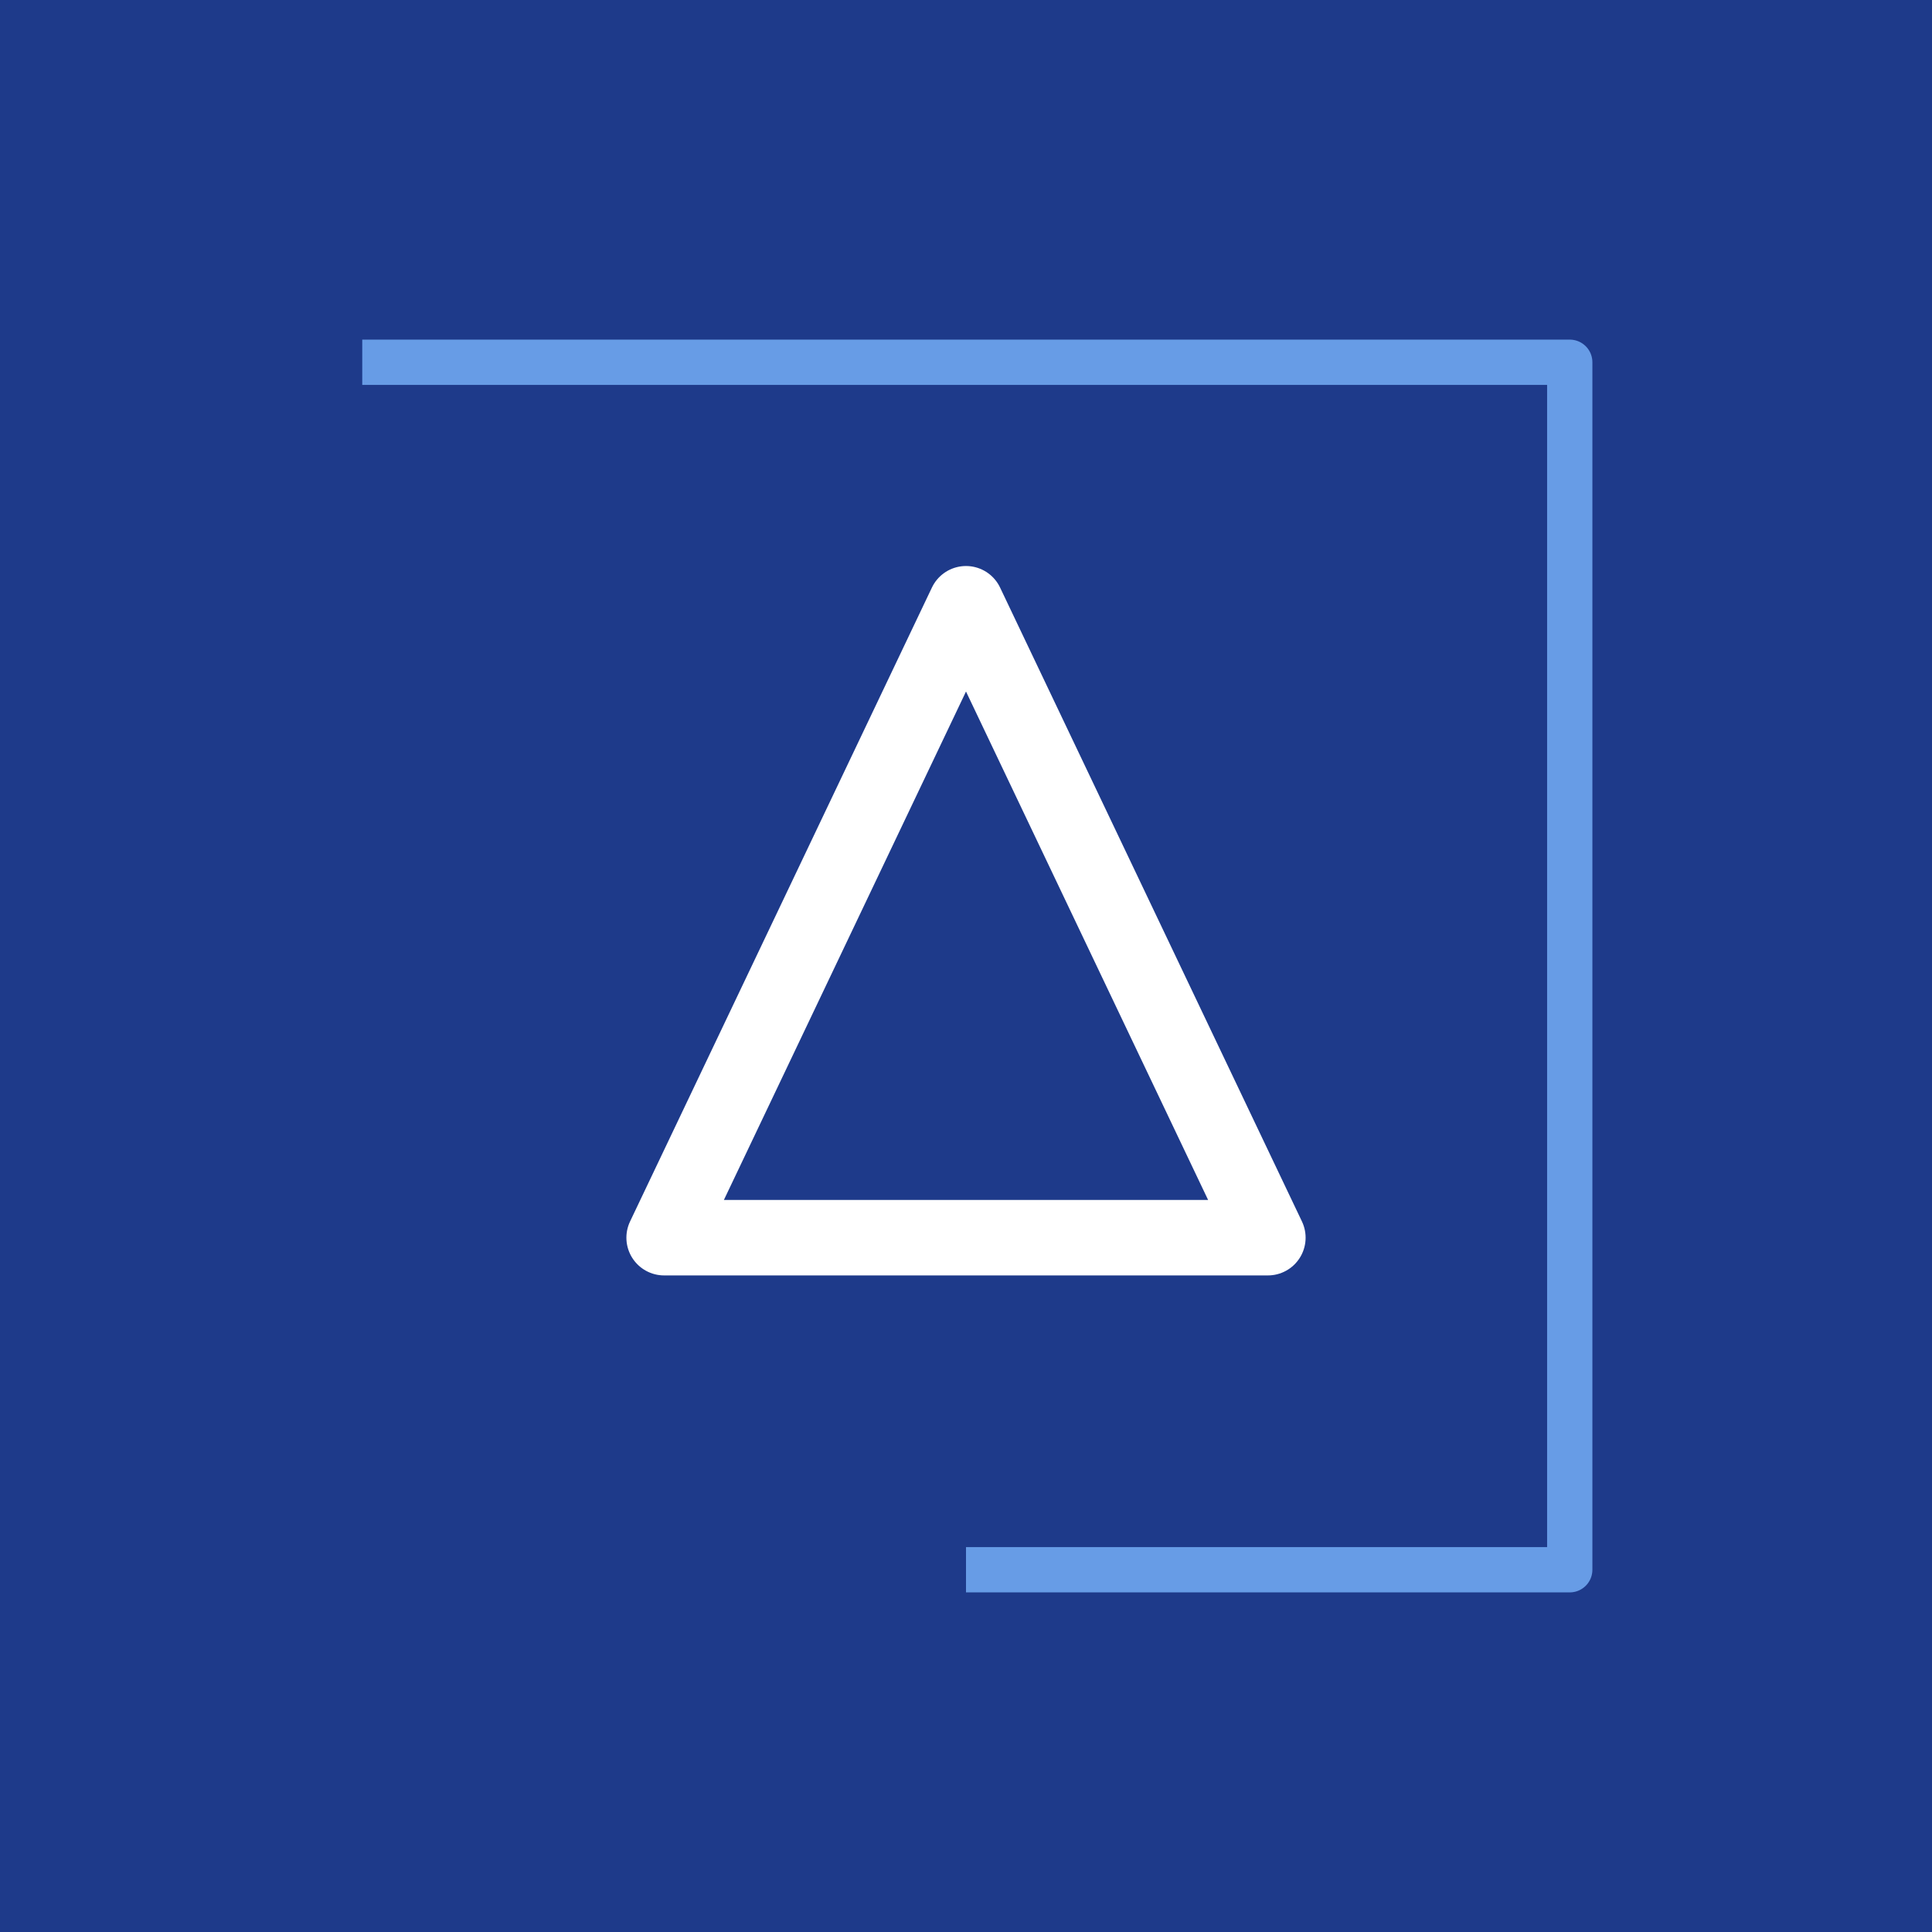
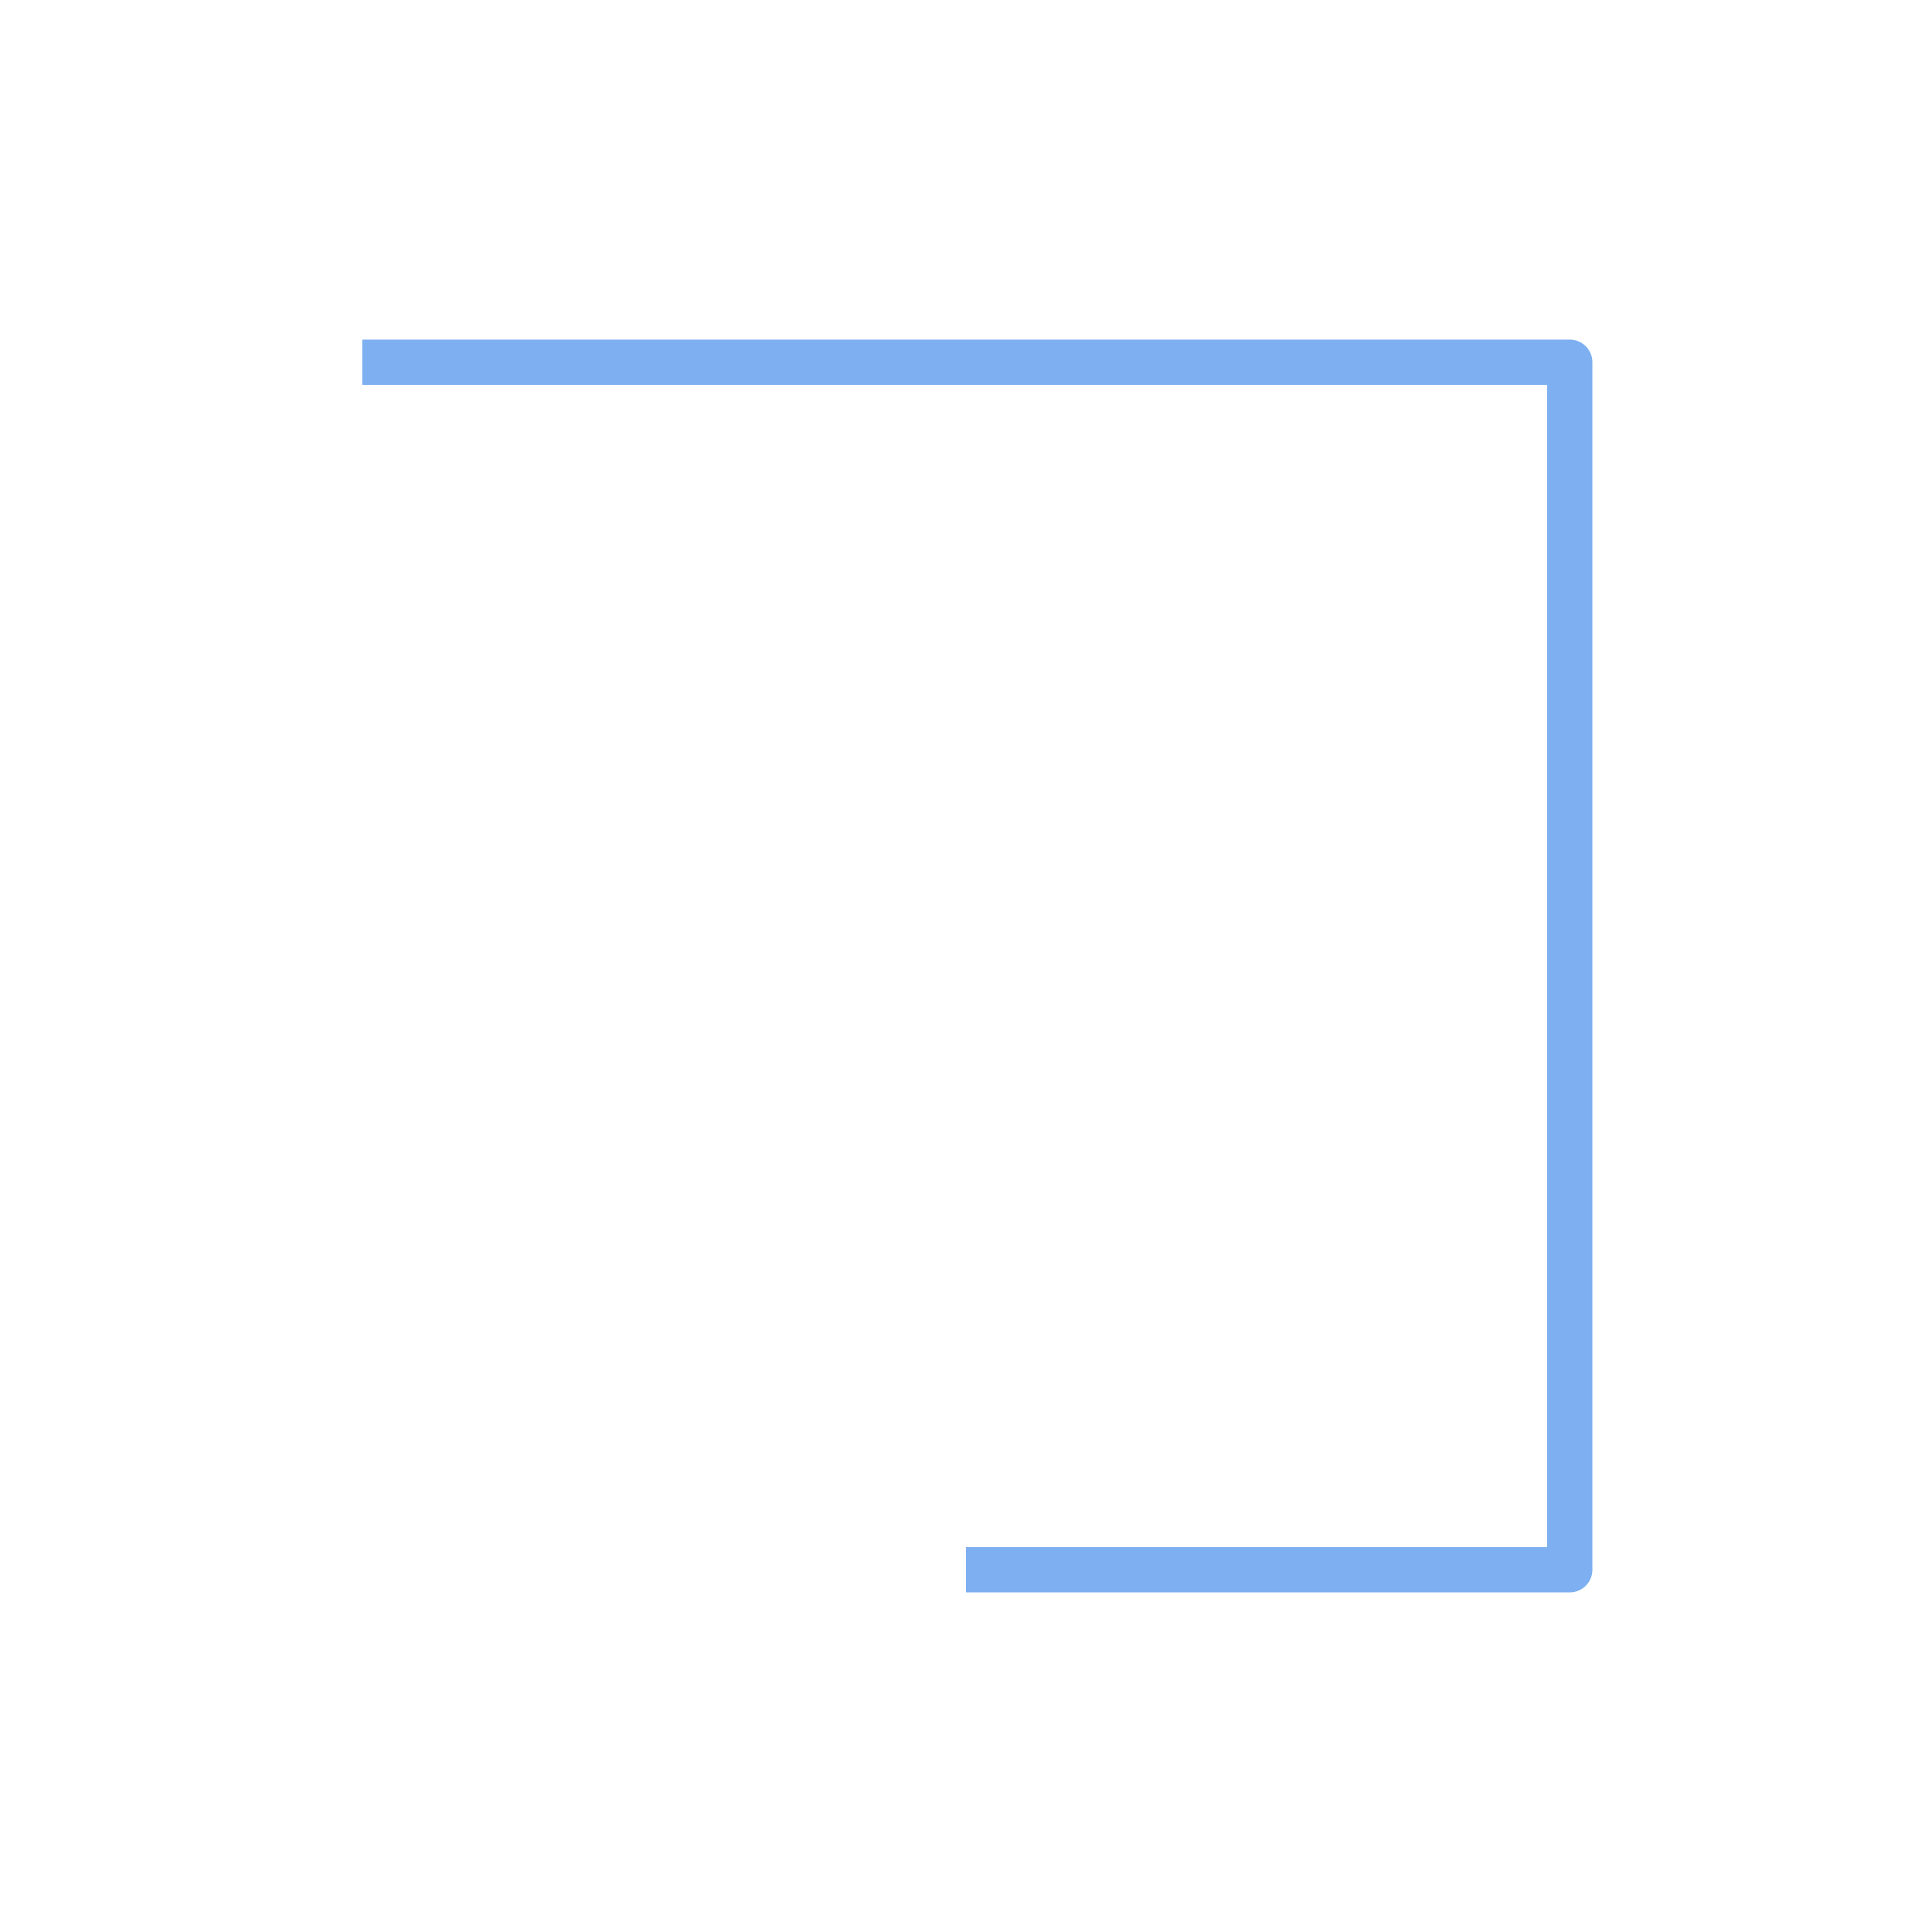
<svg xmlns="http://www.w3.org/2000/svg" xmlns:ns1="http://sodipodi.sourceforge.net/DTD/sodipodi-0.dtd" xmlns:ns2="http://www.inkscape.org/namespaces/inkscape" width="128" height="128" viewBox="0 0 128 128" fill="none" version="1.1" id="svg3" ns1:docname="logo.svg" ns2:version="1.4.2 (ebf0e940, 2025-05-08)">
  <ns1:namedview id="namedview3" pagecolor="#ffffff" bordercolor="#000000" borderopacity="0.25" ns2:showpageshadow="2" ns2:pageopacity="0.0" ns2:pagecheckerboard="0" ns2:deskcolor="#d1d1d1" ns2:zoom="4.3570537" ns2:cx="35.574498" ns2:cy="41.082808" ns2:window-width="1512" ns2:window-height="945" ns2:window-x="0" ns2:window-y="37" ns2:window-maximized="0" ns2:current-layer="svg3" />
  <defs id="defs2">
    <linearGradient id="blueLightGradient" x1="0" y1="0" x2="1" y2="1">
      <stop offset="0" stopColor="#60A5FA" id="stop1" style="stop-color:#6fa7f0;stop-opacity:1;" />
      <stop offset="100%" stopColor="#93C5FD" id="stop2" />
    </linearGradient>
  </defs>
-   <rect x="0" y="0" width="128" height="128" fill="#1e3a8a" rx="0" id="rect2" />
  <path d="M24 24 H104 V104 H64" stroke="url(#blueLightGradient)" strokeWidth="2" strokeLinecap="square" fill="none" opacity="0.9" id="path2" style="stroke:#6fa7f0;stroke-opacity:1;stroke-width:3;stroke-dasharray:none;stroke-linejoin:round;paint-order:normal;stroke-linecap:butt" />
-   <path d="M64 40 L84 82 L44 82 Z" stroke="white" strokeWidth="5" strokeLinecap="round" strokeLinejoin="round" fill="none" id="path3" style="stroke-width:5;stroke-dasharray:none;stroke-dashoffset:0;paint-order:normal;stroke-linecap:square;stroke-linejoin:round" />
</svg>